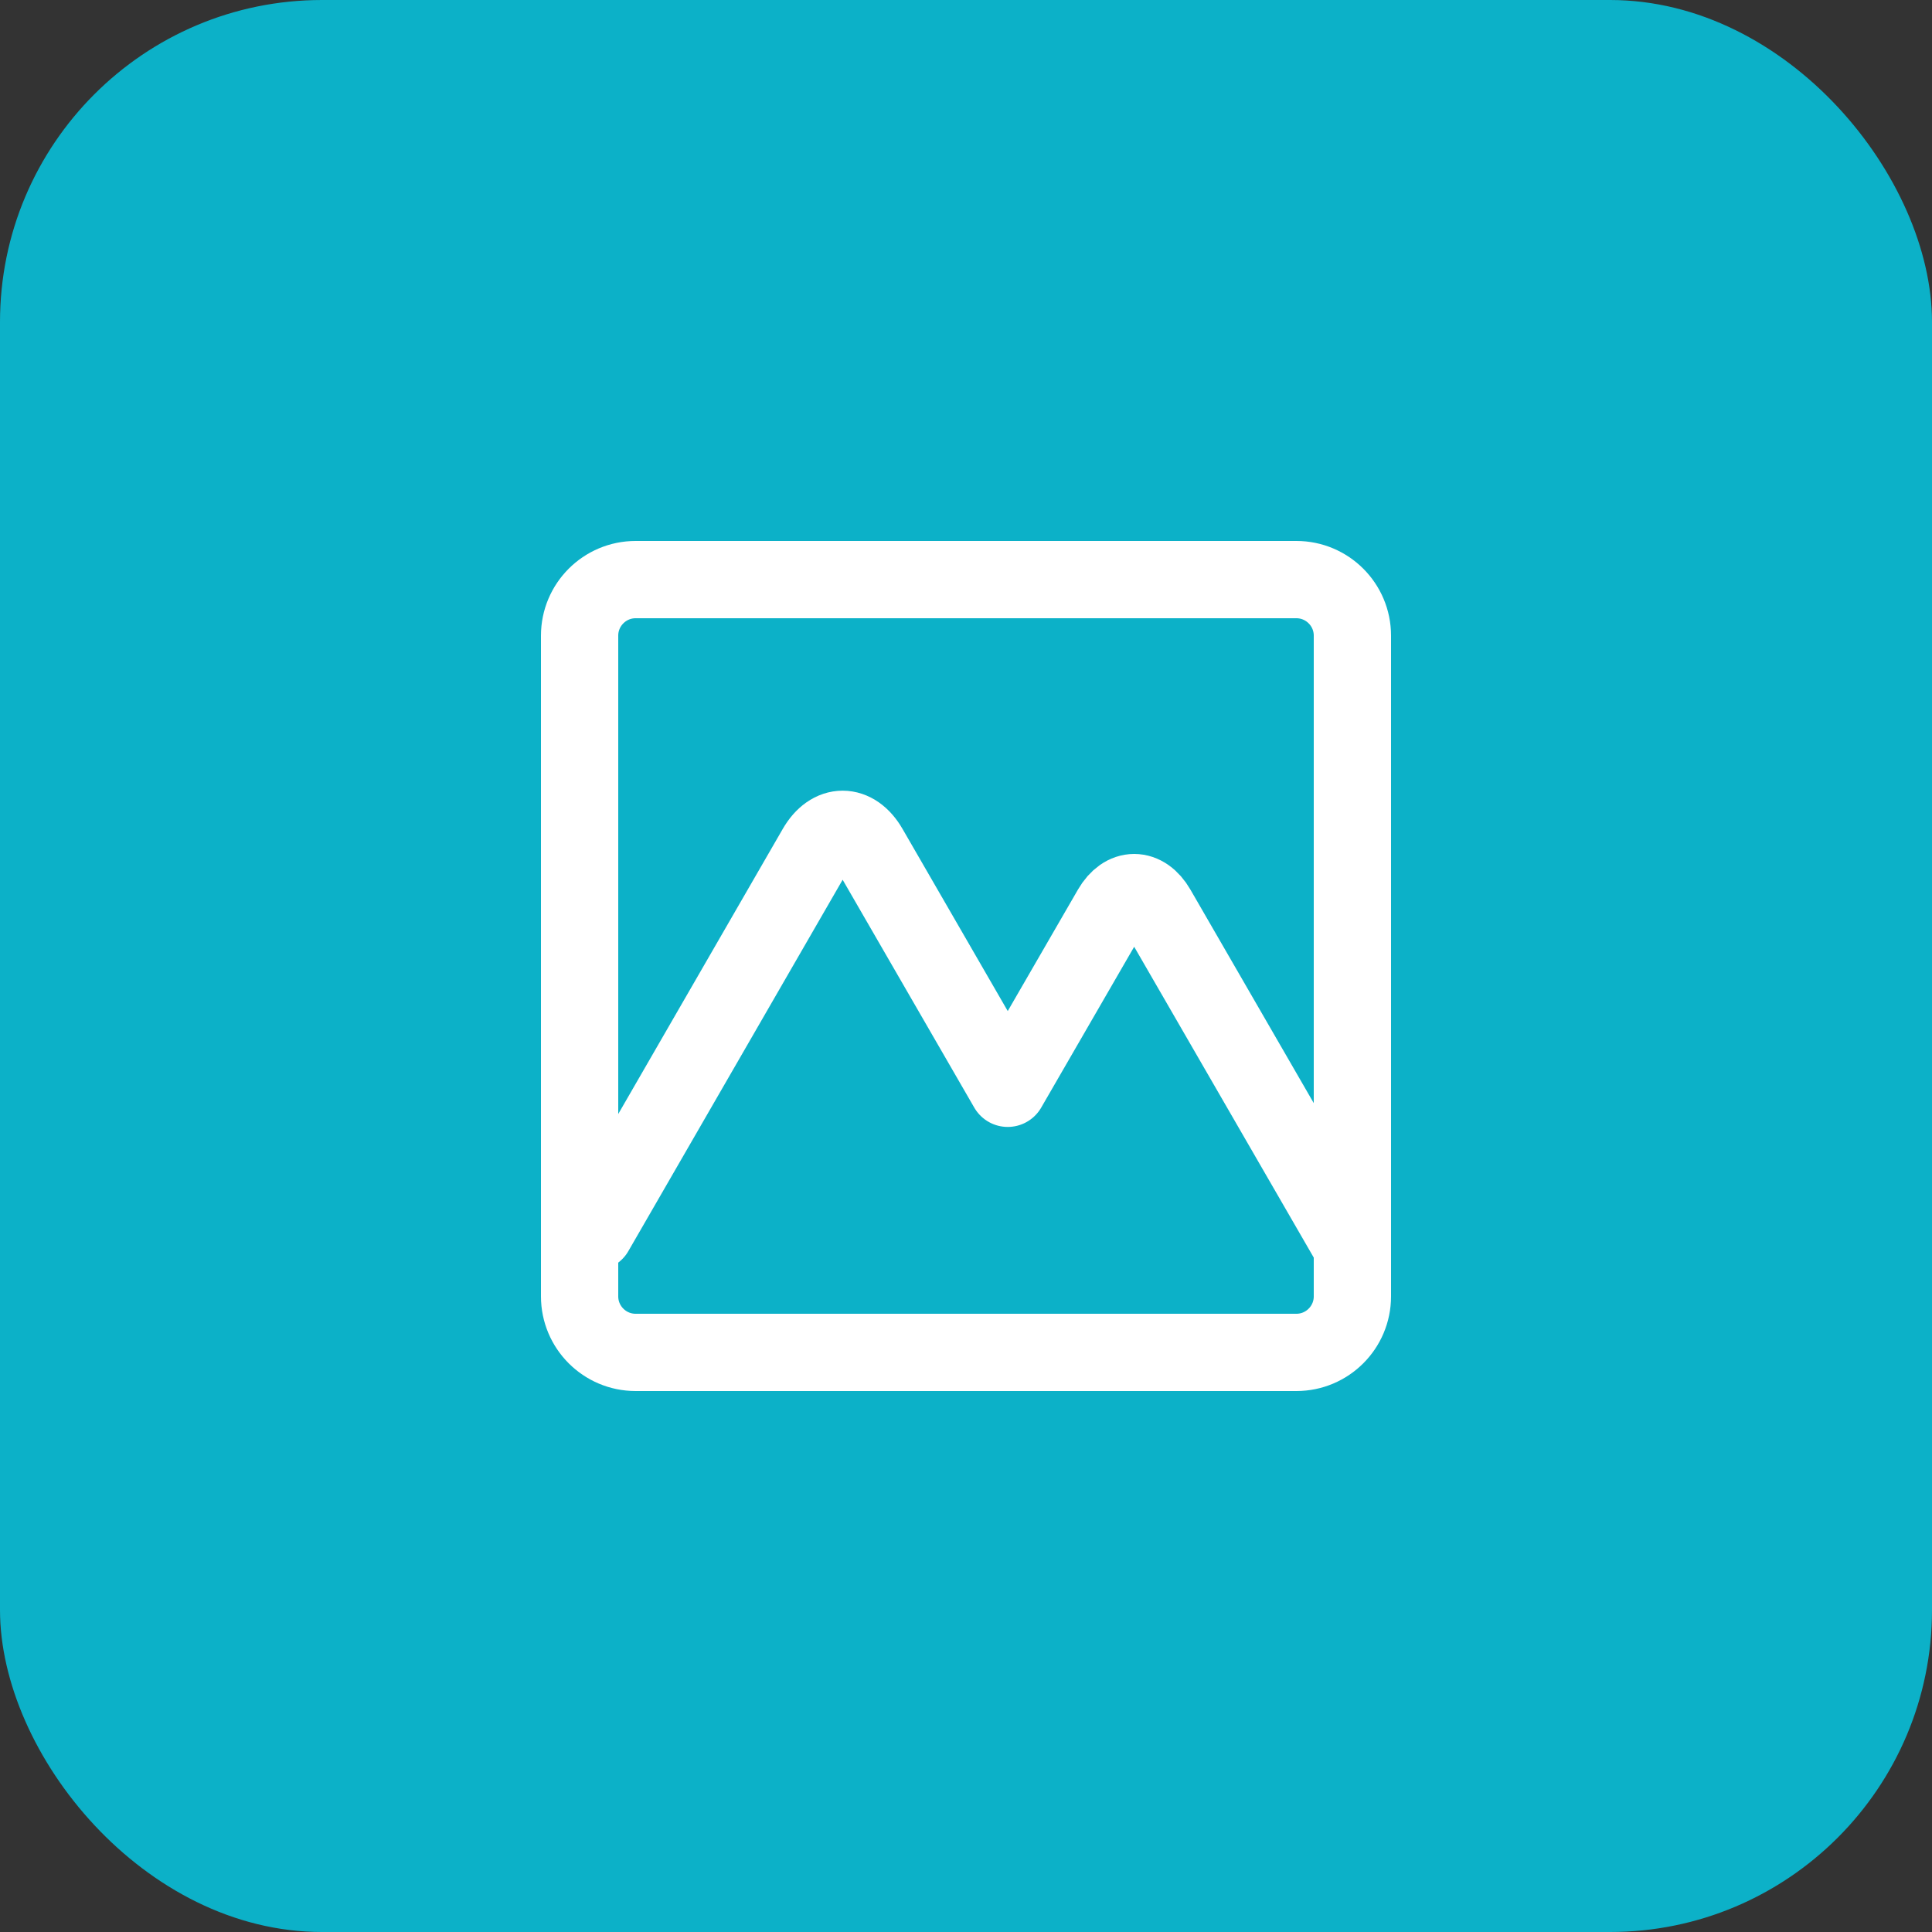
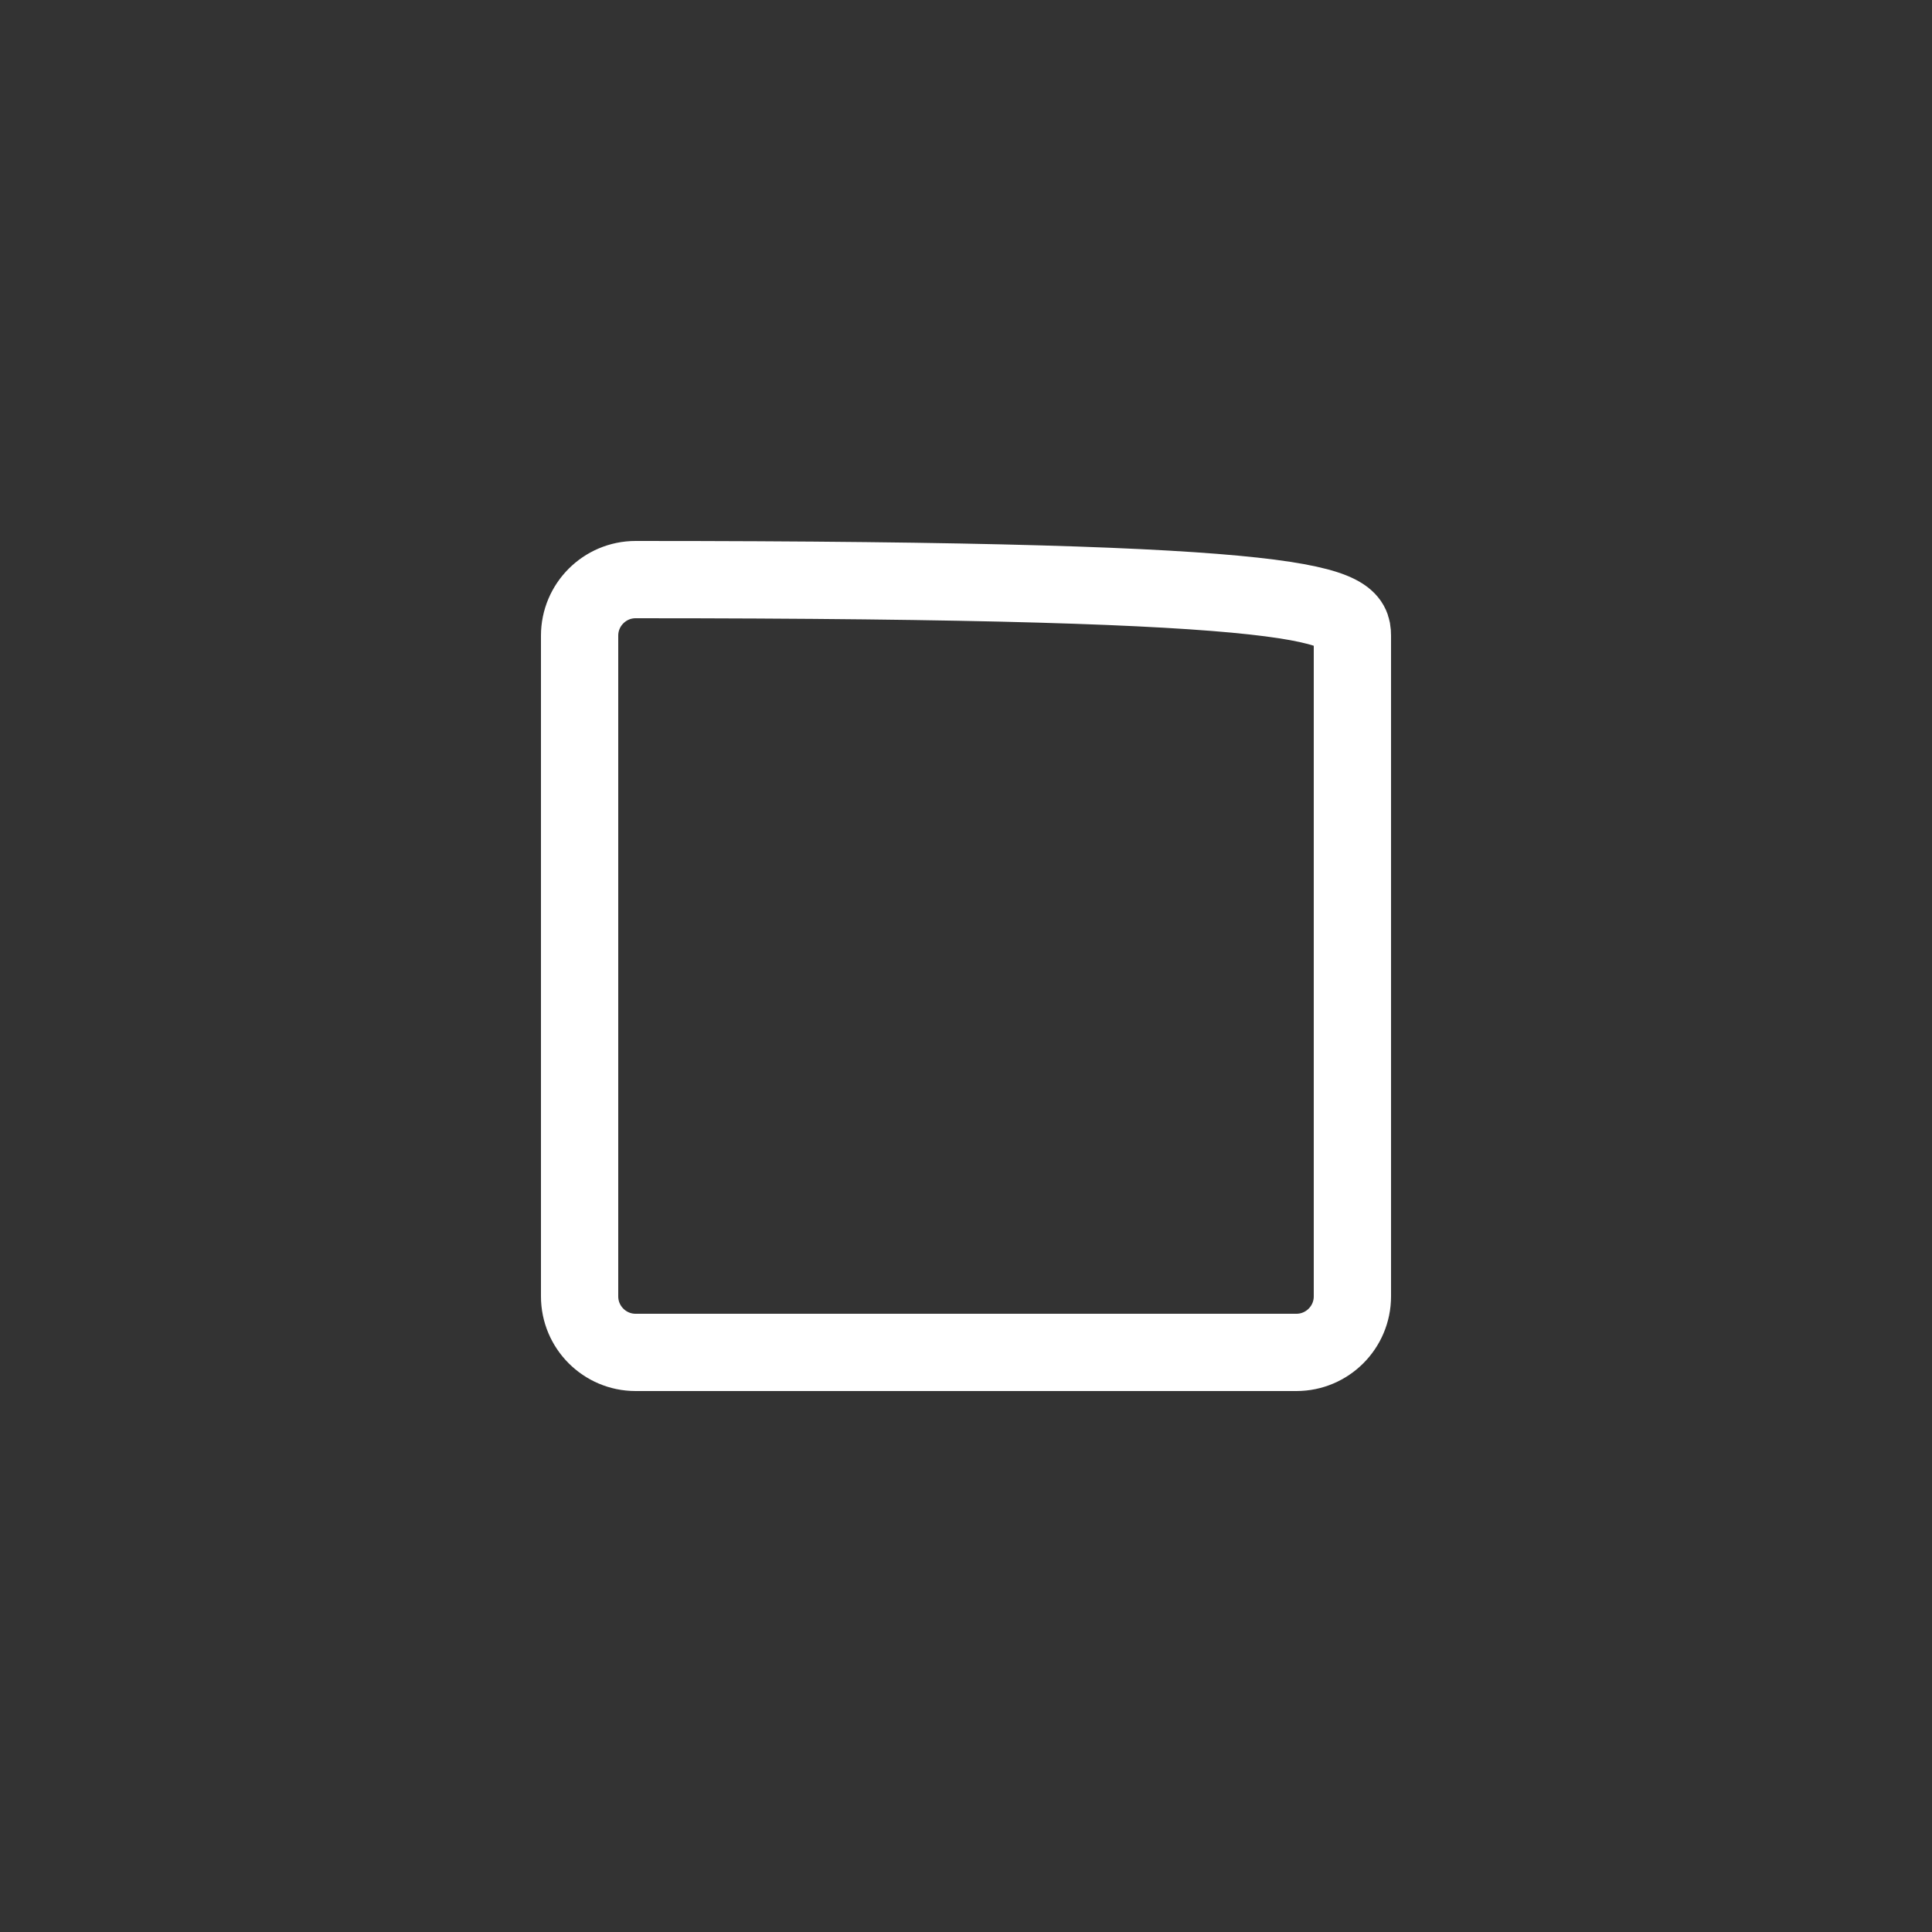
<svg xmlns="http://www.w3.org/2000/svg" width="30" height="30" viewBox="0 0 30 30" fill="none">
  <rect x="0" y="0" width="30" height="30" fill="#333333" stroke="none" />
-   <rect width="30" height="30" rx="5" fill="#0CB1C8" />
-   <path d="M9.87 9H20.13C20.61 9 21 9.39 21 9.87V20.13C21 20.61 20.61 21 20.13 21H9.87C9.39 21 9 20.61 9 20.13V9.87C9 9.39 9.39 9 9.87 9Z" stroke="white" stroke-width="1.2" stroke-linecap="round" stroke-linejoin="round" />
-   <path d="M20.919 19.227L17.964 14.112C17.769 13.776 17.454 13.776 17.259 14.112L15.648 16.899L13.494 13.17C13.269 12.78 12.9 12.78 12.675 13.17L9.237 19.128" stroke="white" stroke-width="1.2" stroke-linecap="round" stroke-linejoin="round" />
+   <path d="M9.87 9C20.61 9 21 9.39 21 9.87V20.13C21 20.61 20.61 21 20.13 21H9.87C9.39 21 9 20.61 9 20.13V9.87C9 9.39 9.39 9 9.87 9Z" stroke="white" stroke-width="1.2" stroke-linecap="round" stroke-linejoin="round" />
</svg>